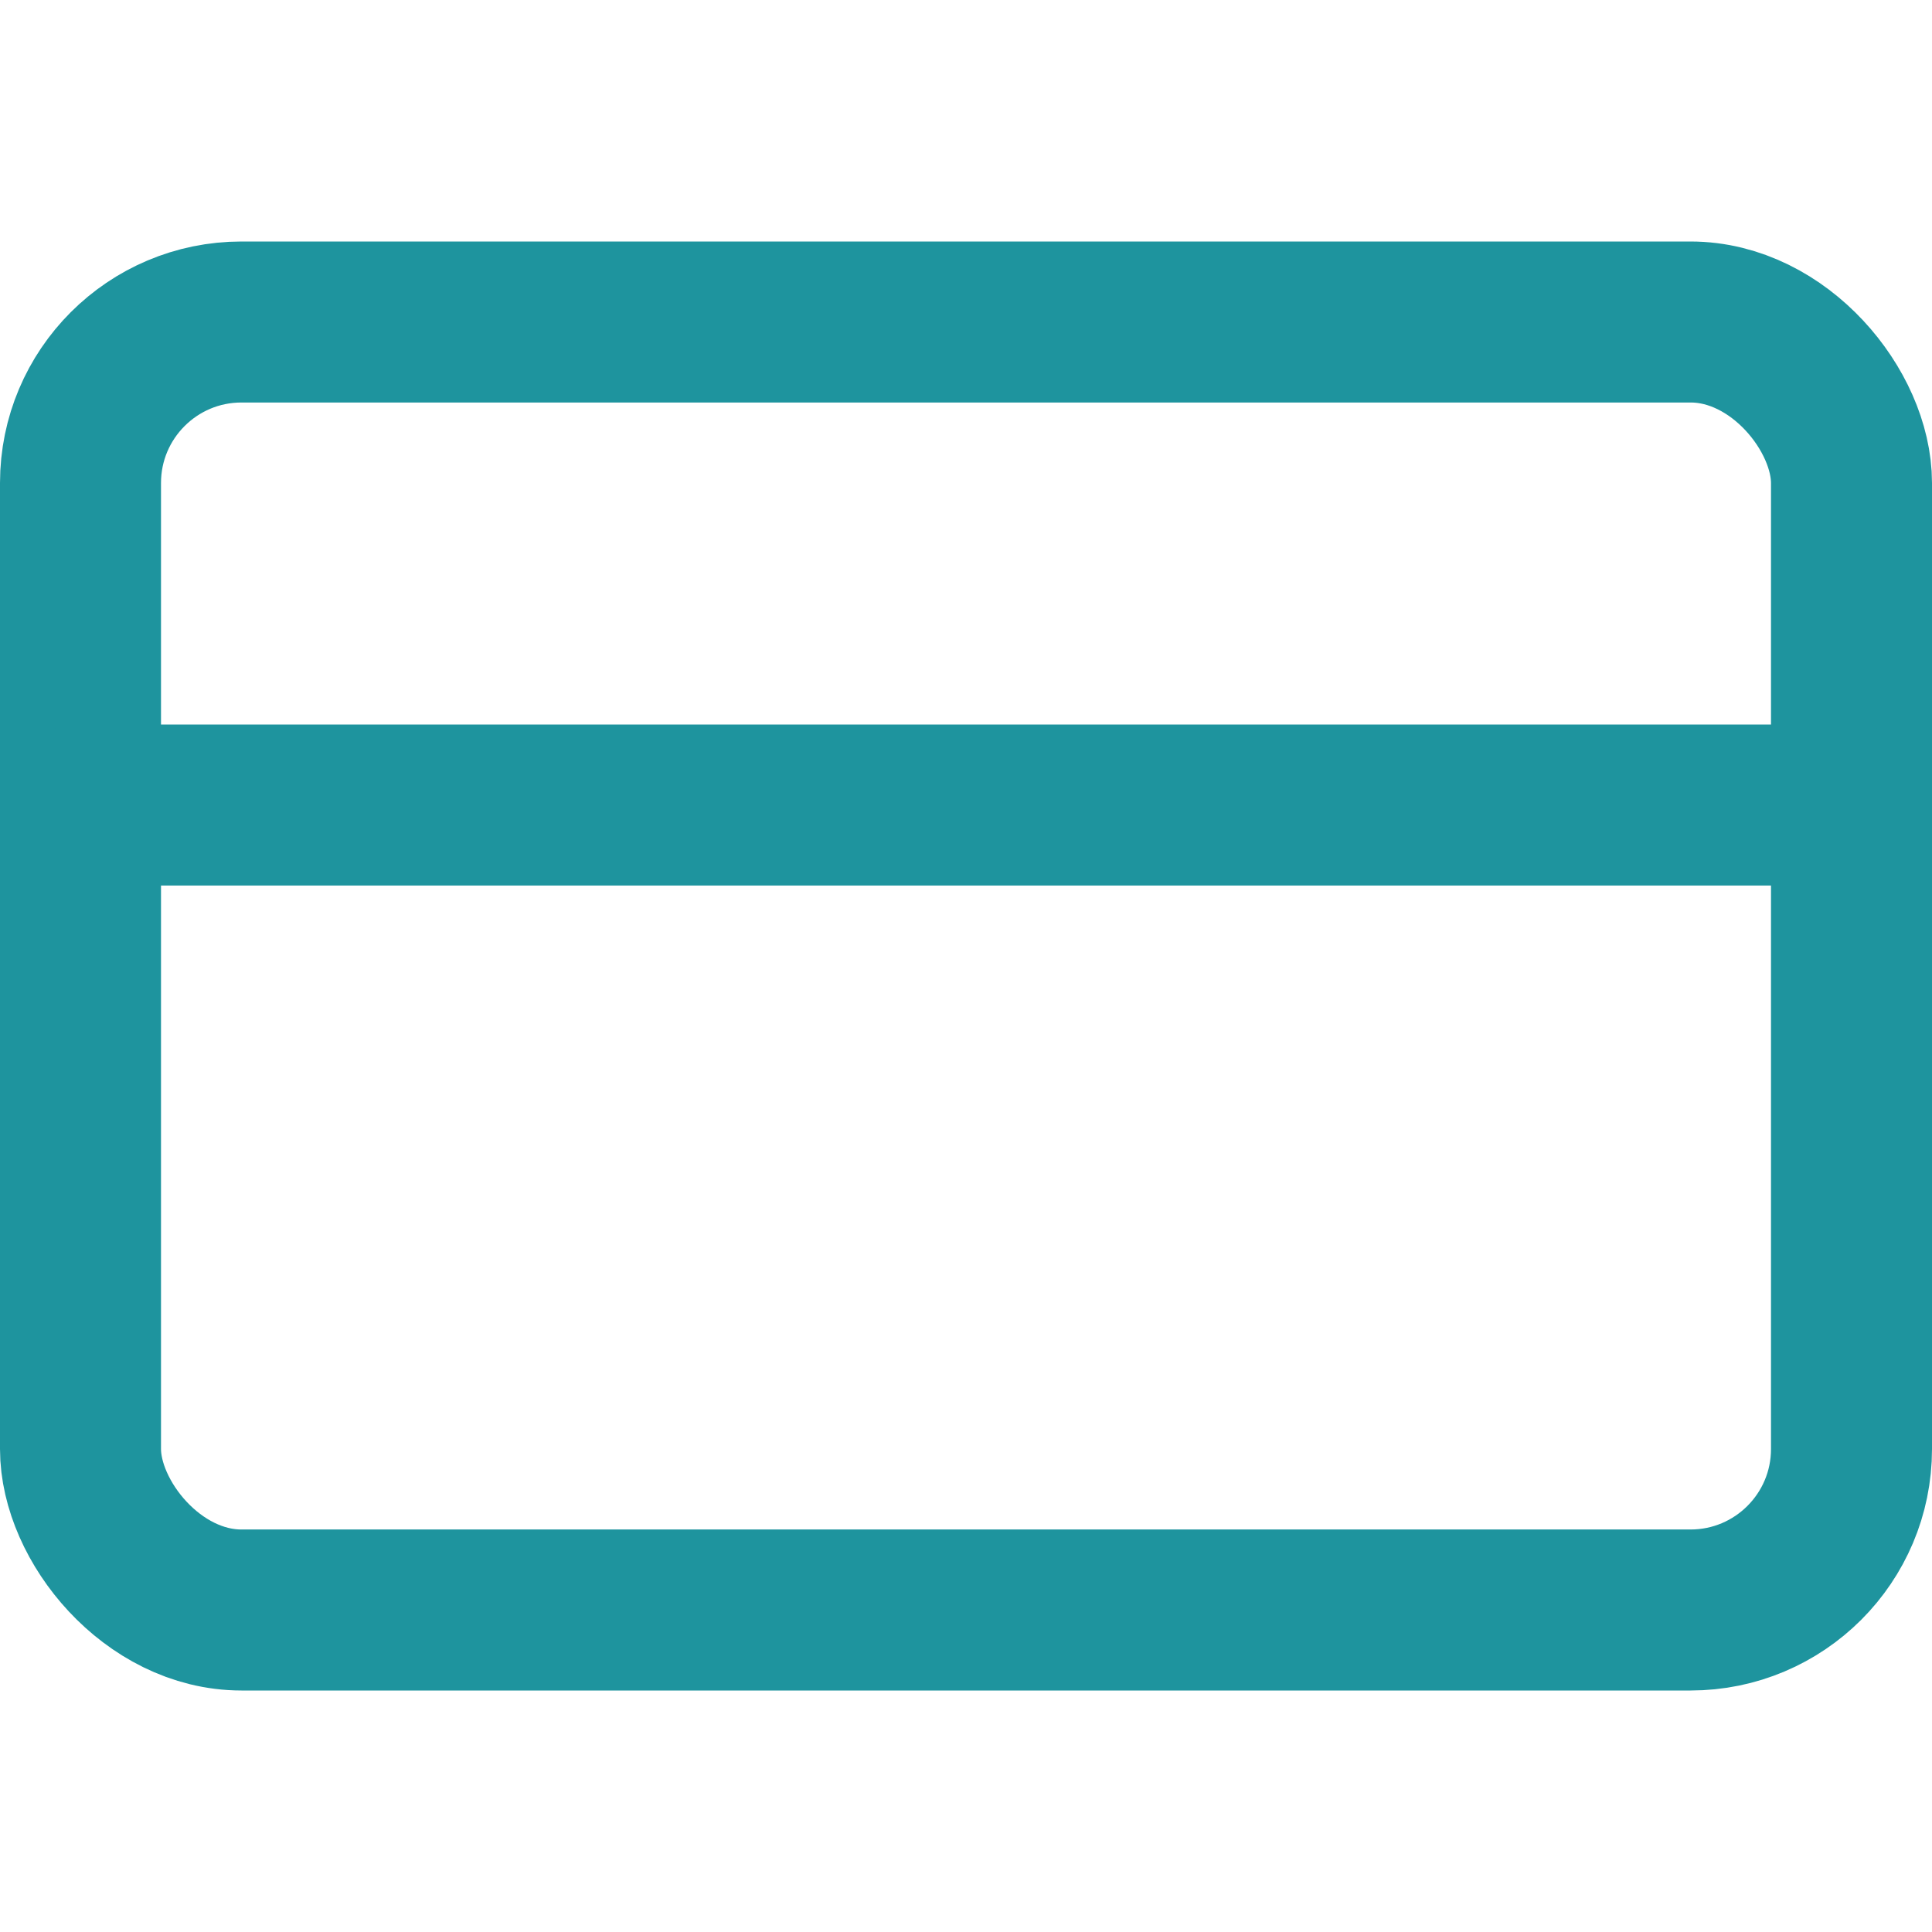
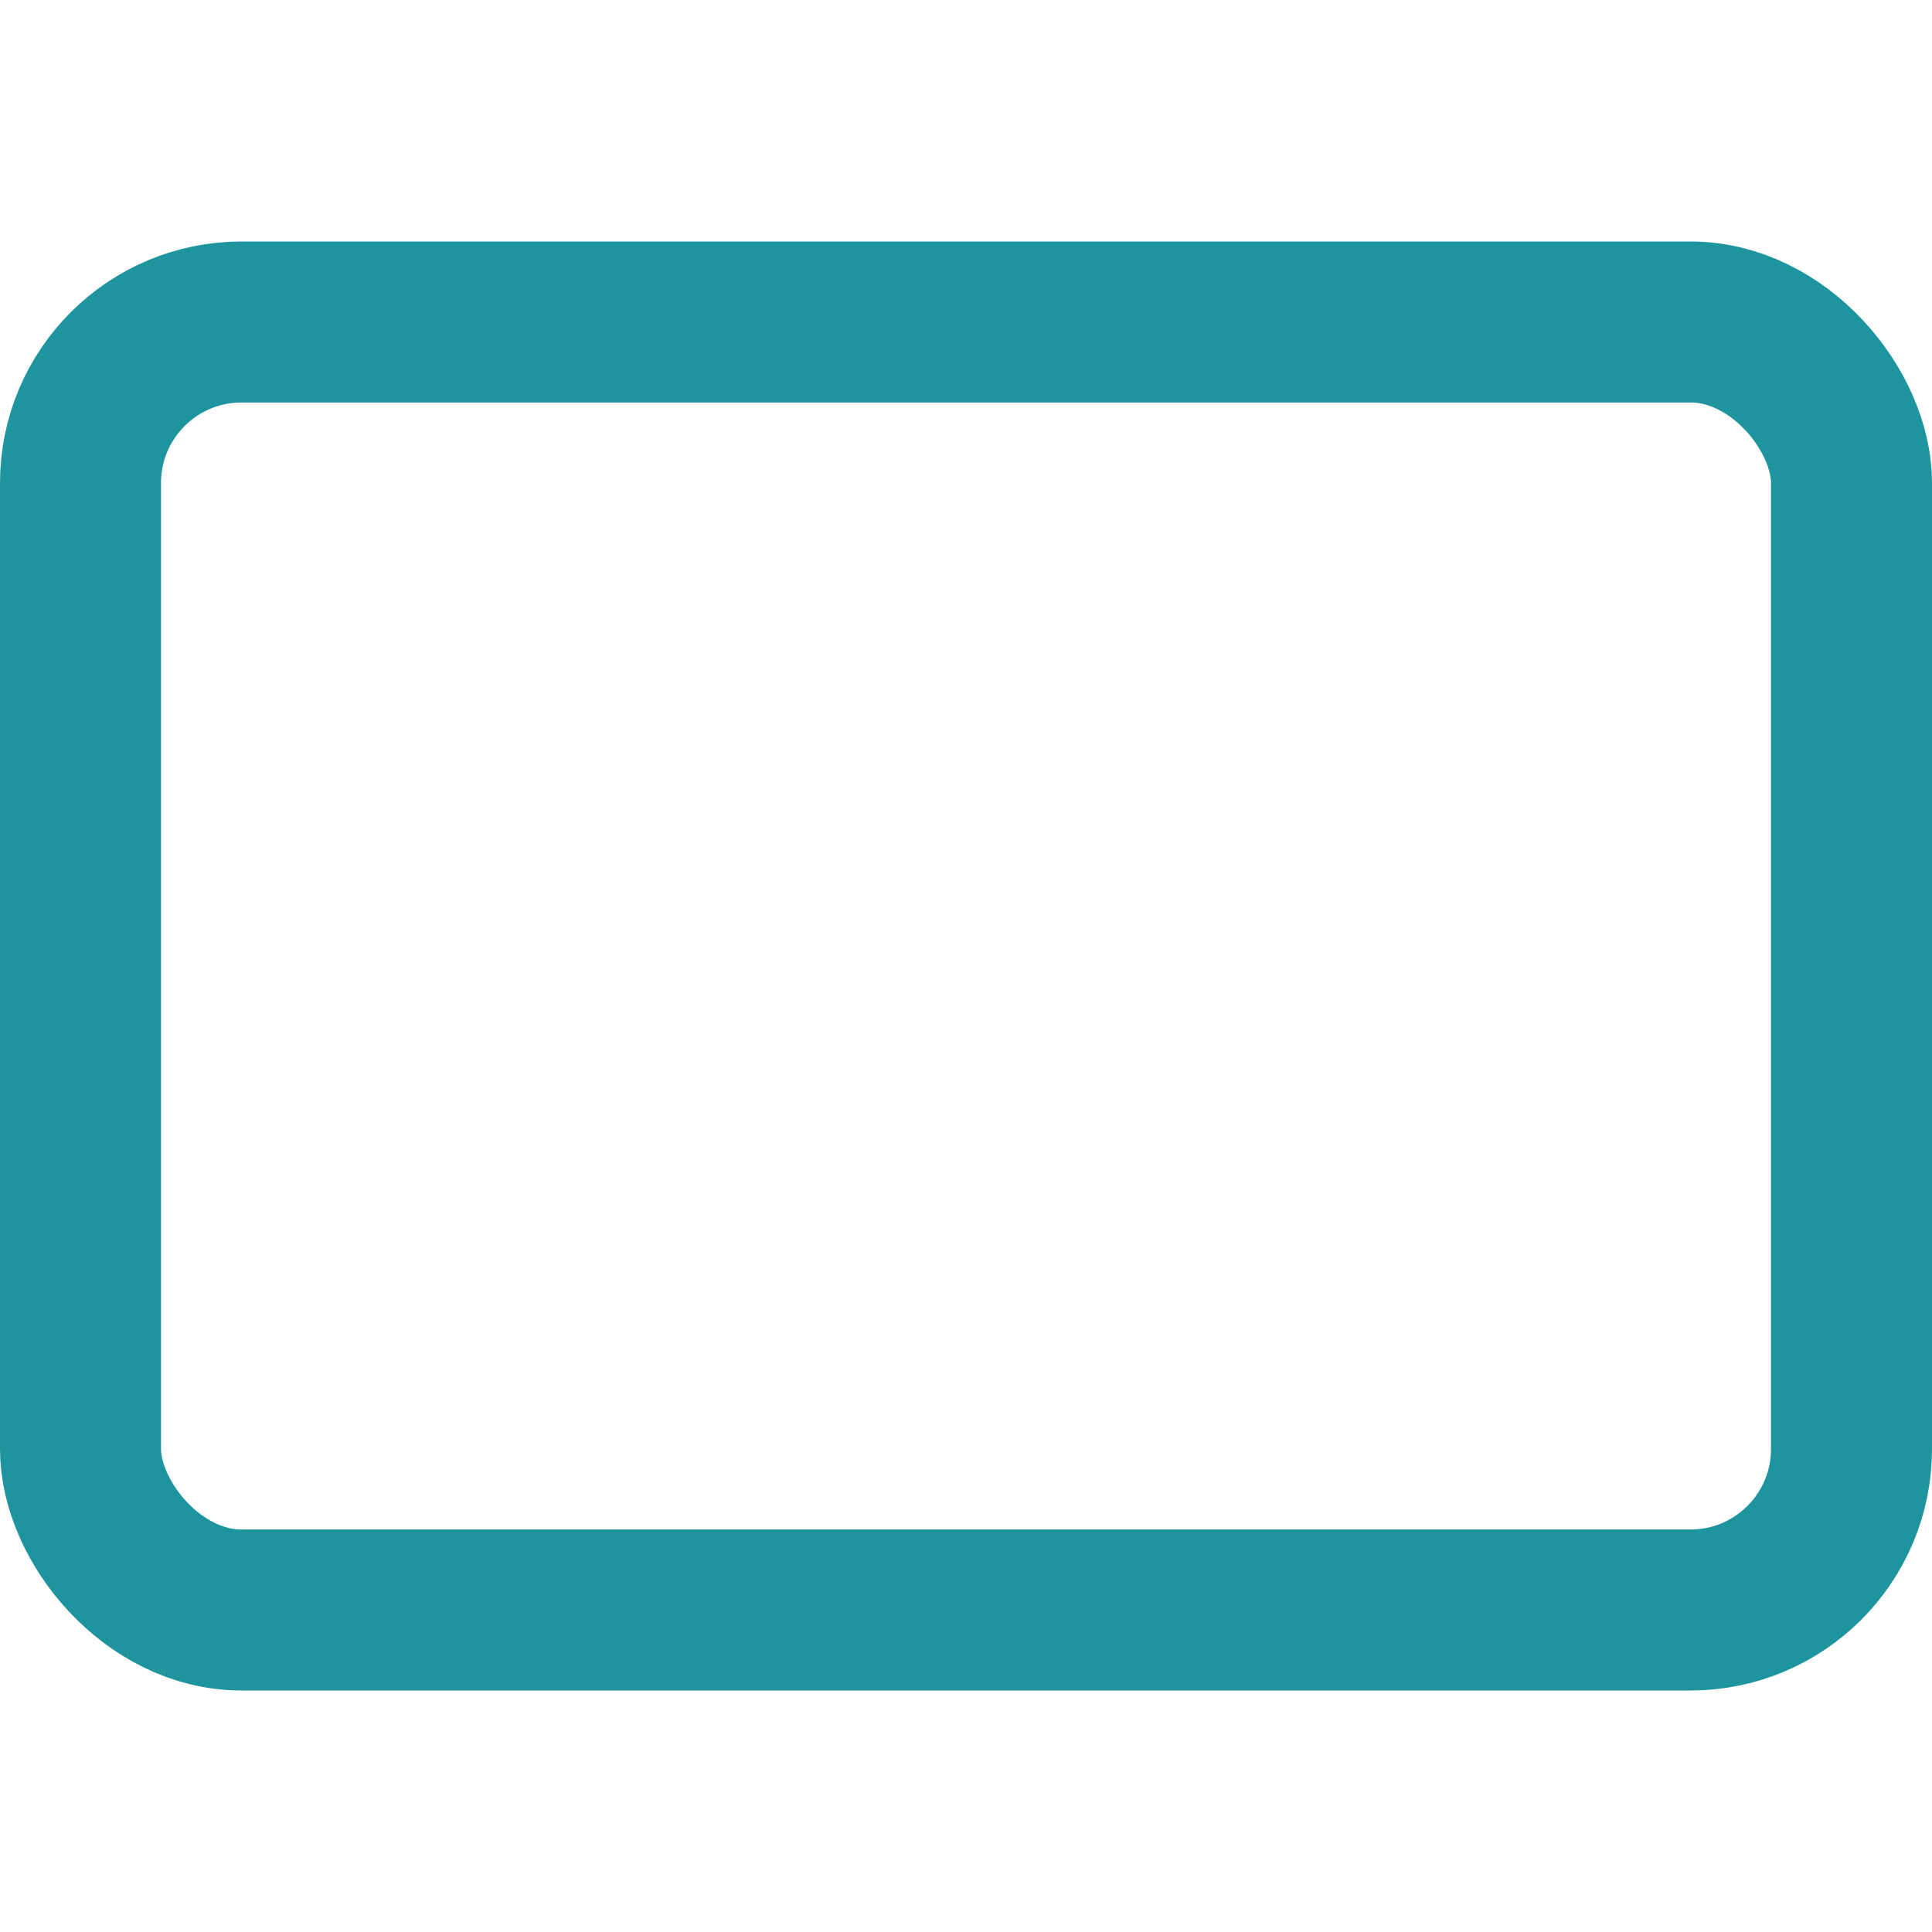
<svg xmlns="http://www.w3.org/2000/svg" width="24" height="24" viewBox="0 0 24 24" fill="none" stroke="#1E949E" stroke-width="2" stroke-linecap="round" stroke-linejoin="round" class="feather feather-credit-card">
  <rect x="1" y="4" width="22" height="16" rx="2" ry="2" />
-   <line x1="1" y1="10" x2="23" y2="10" />
</svg>